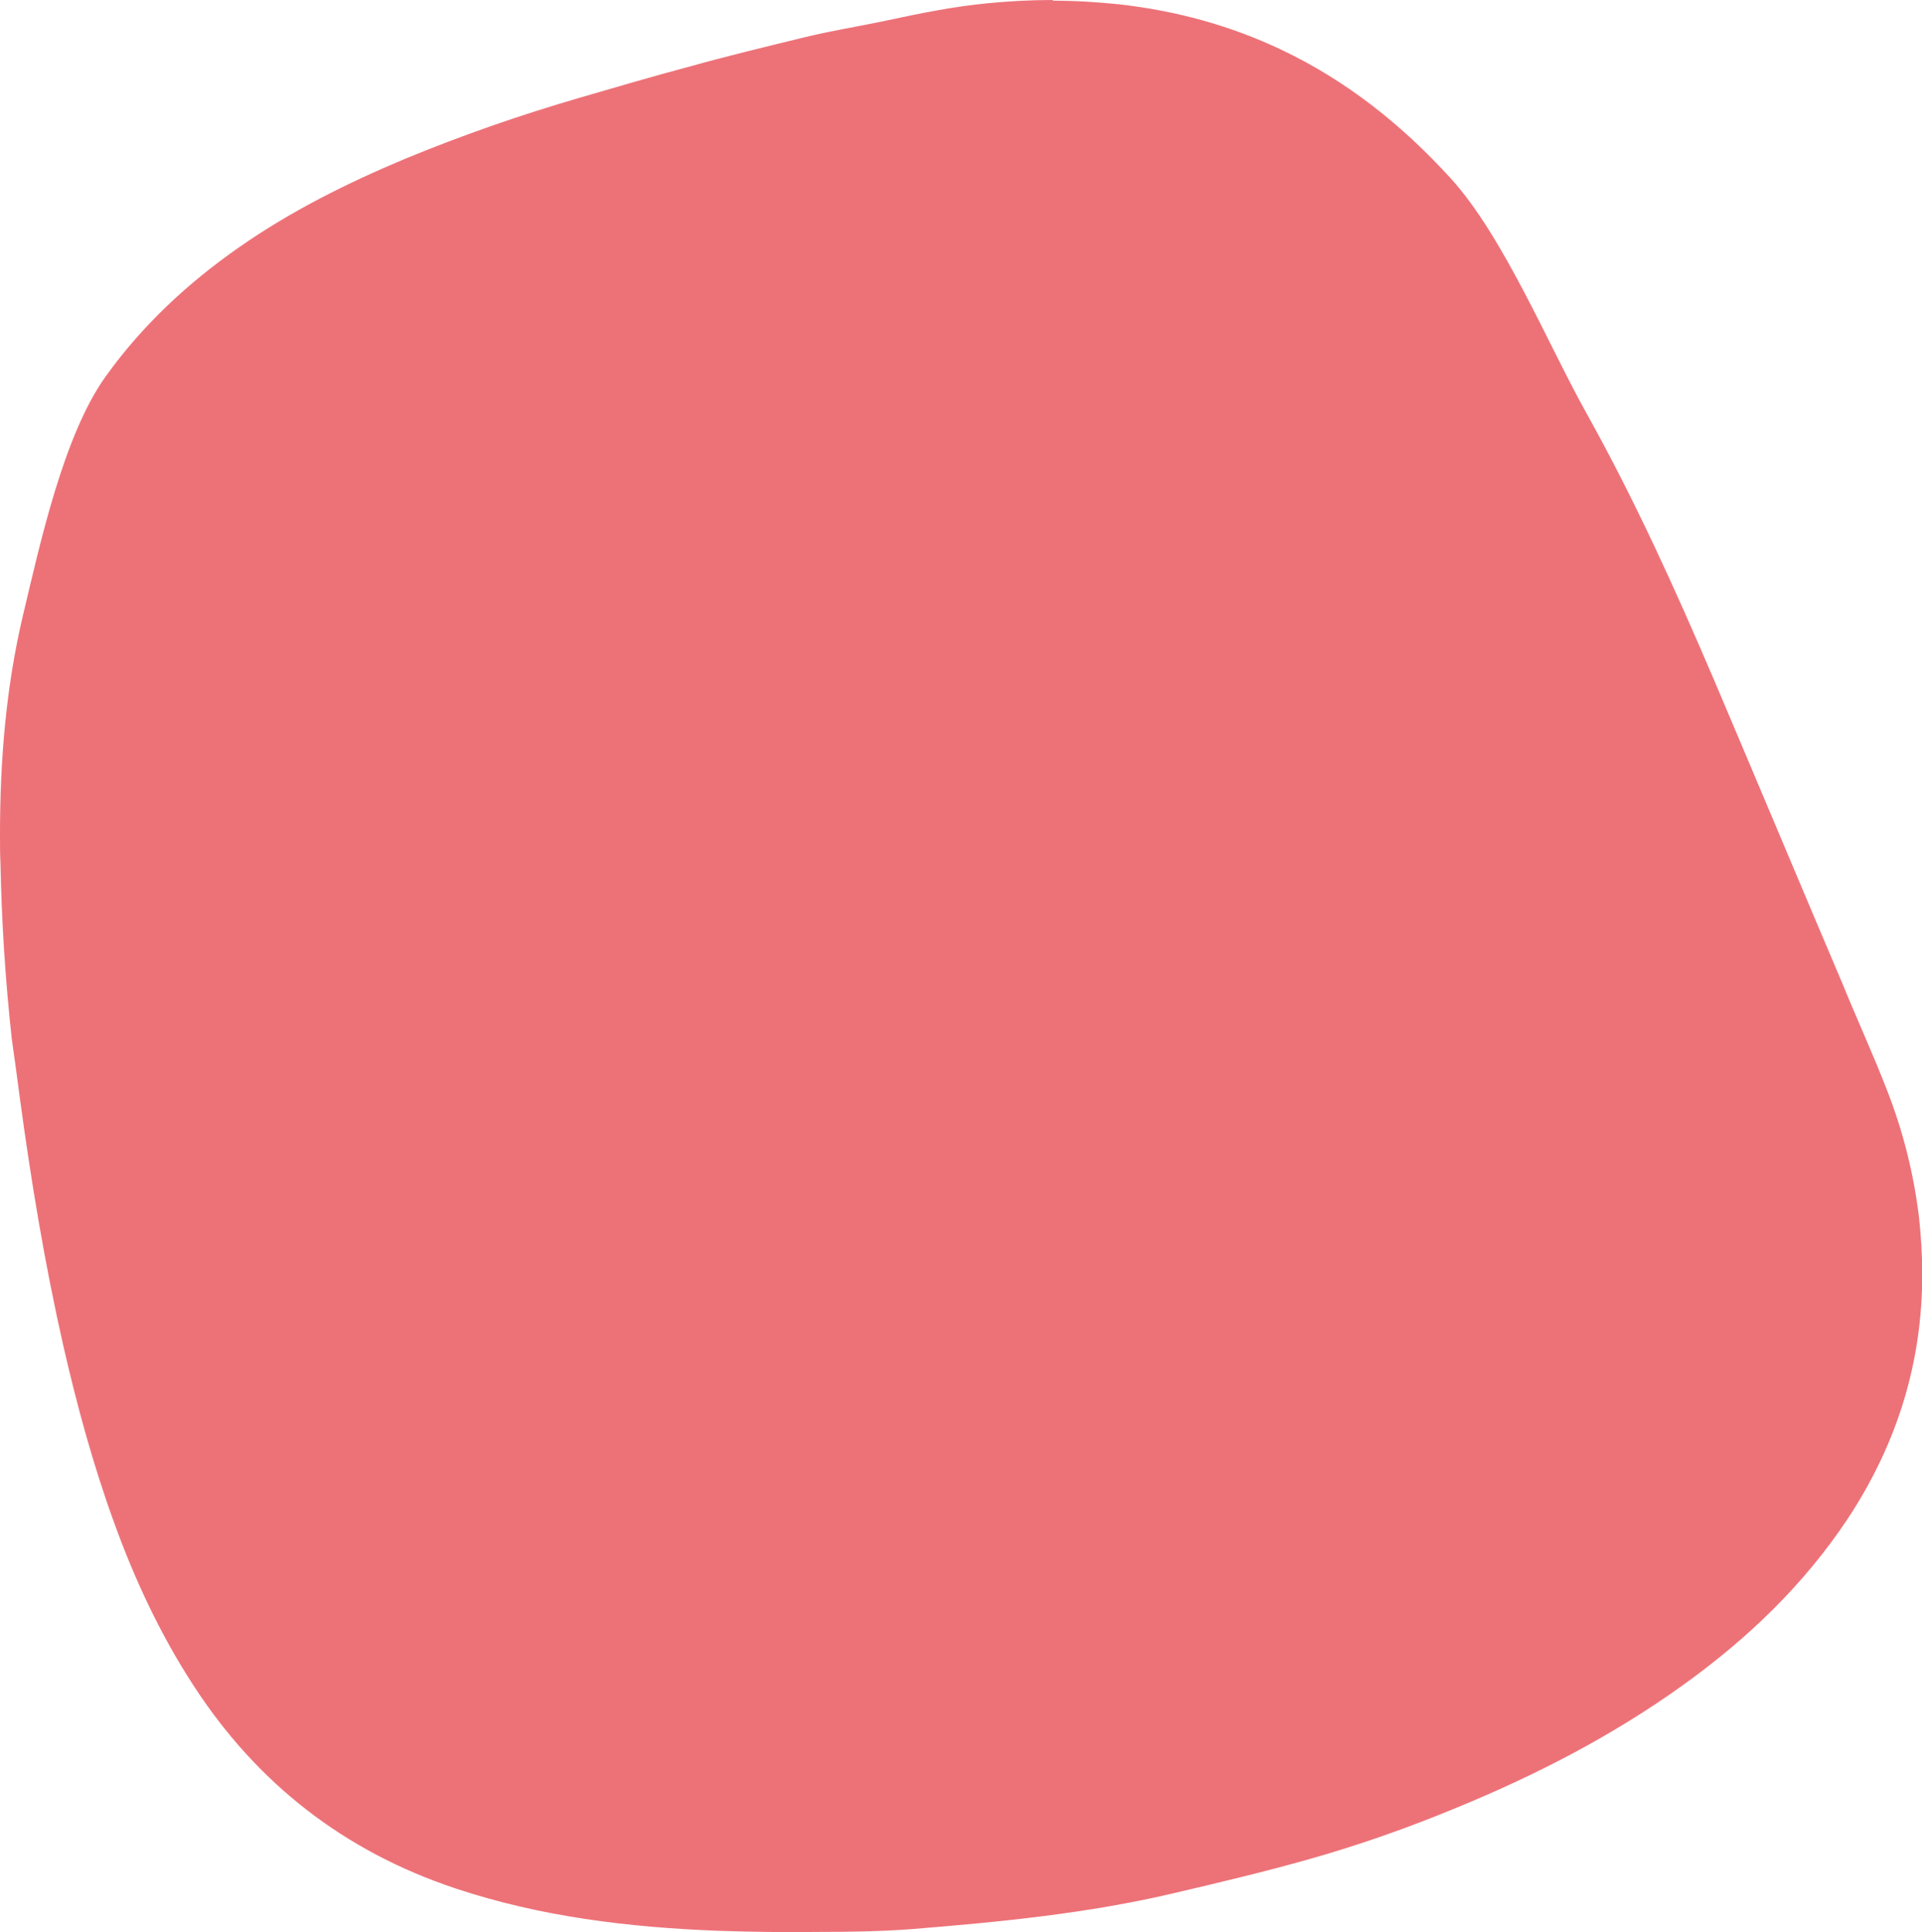
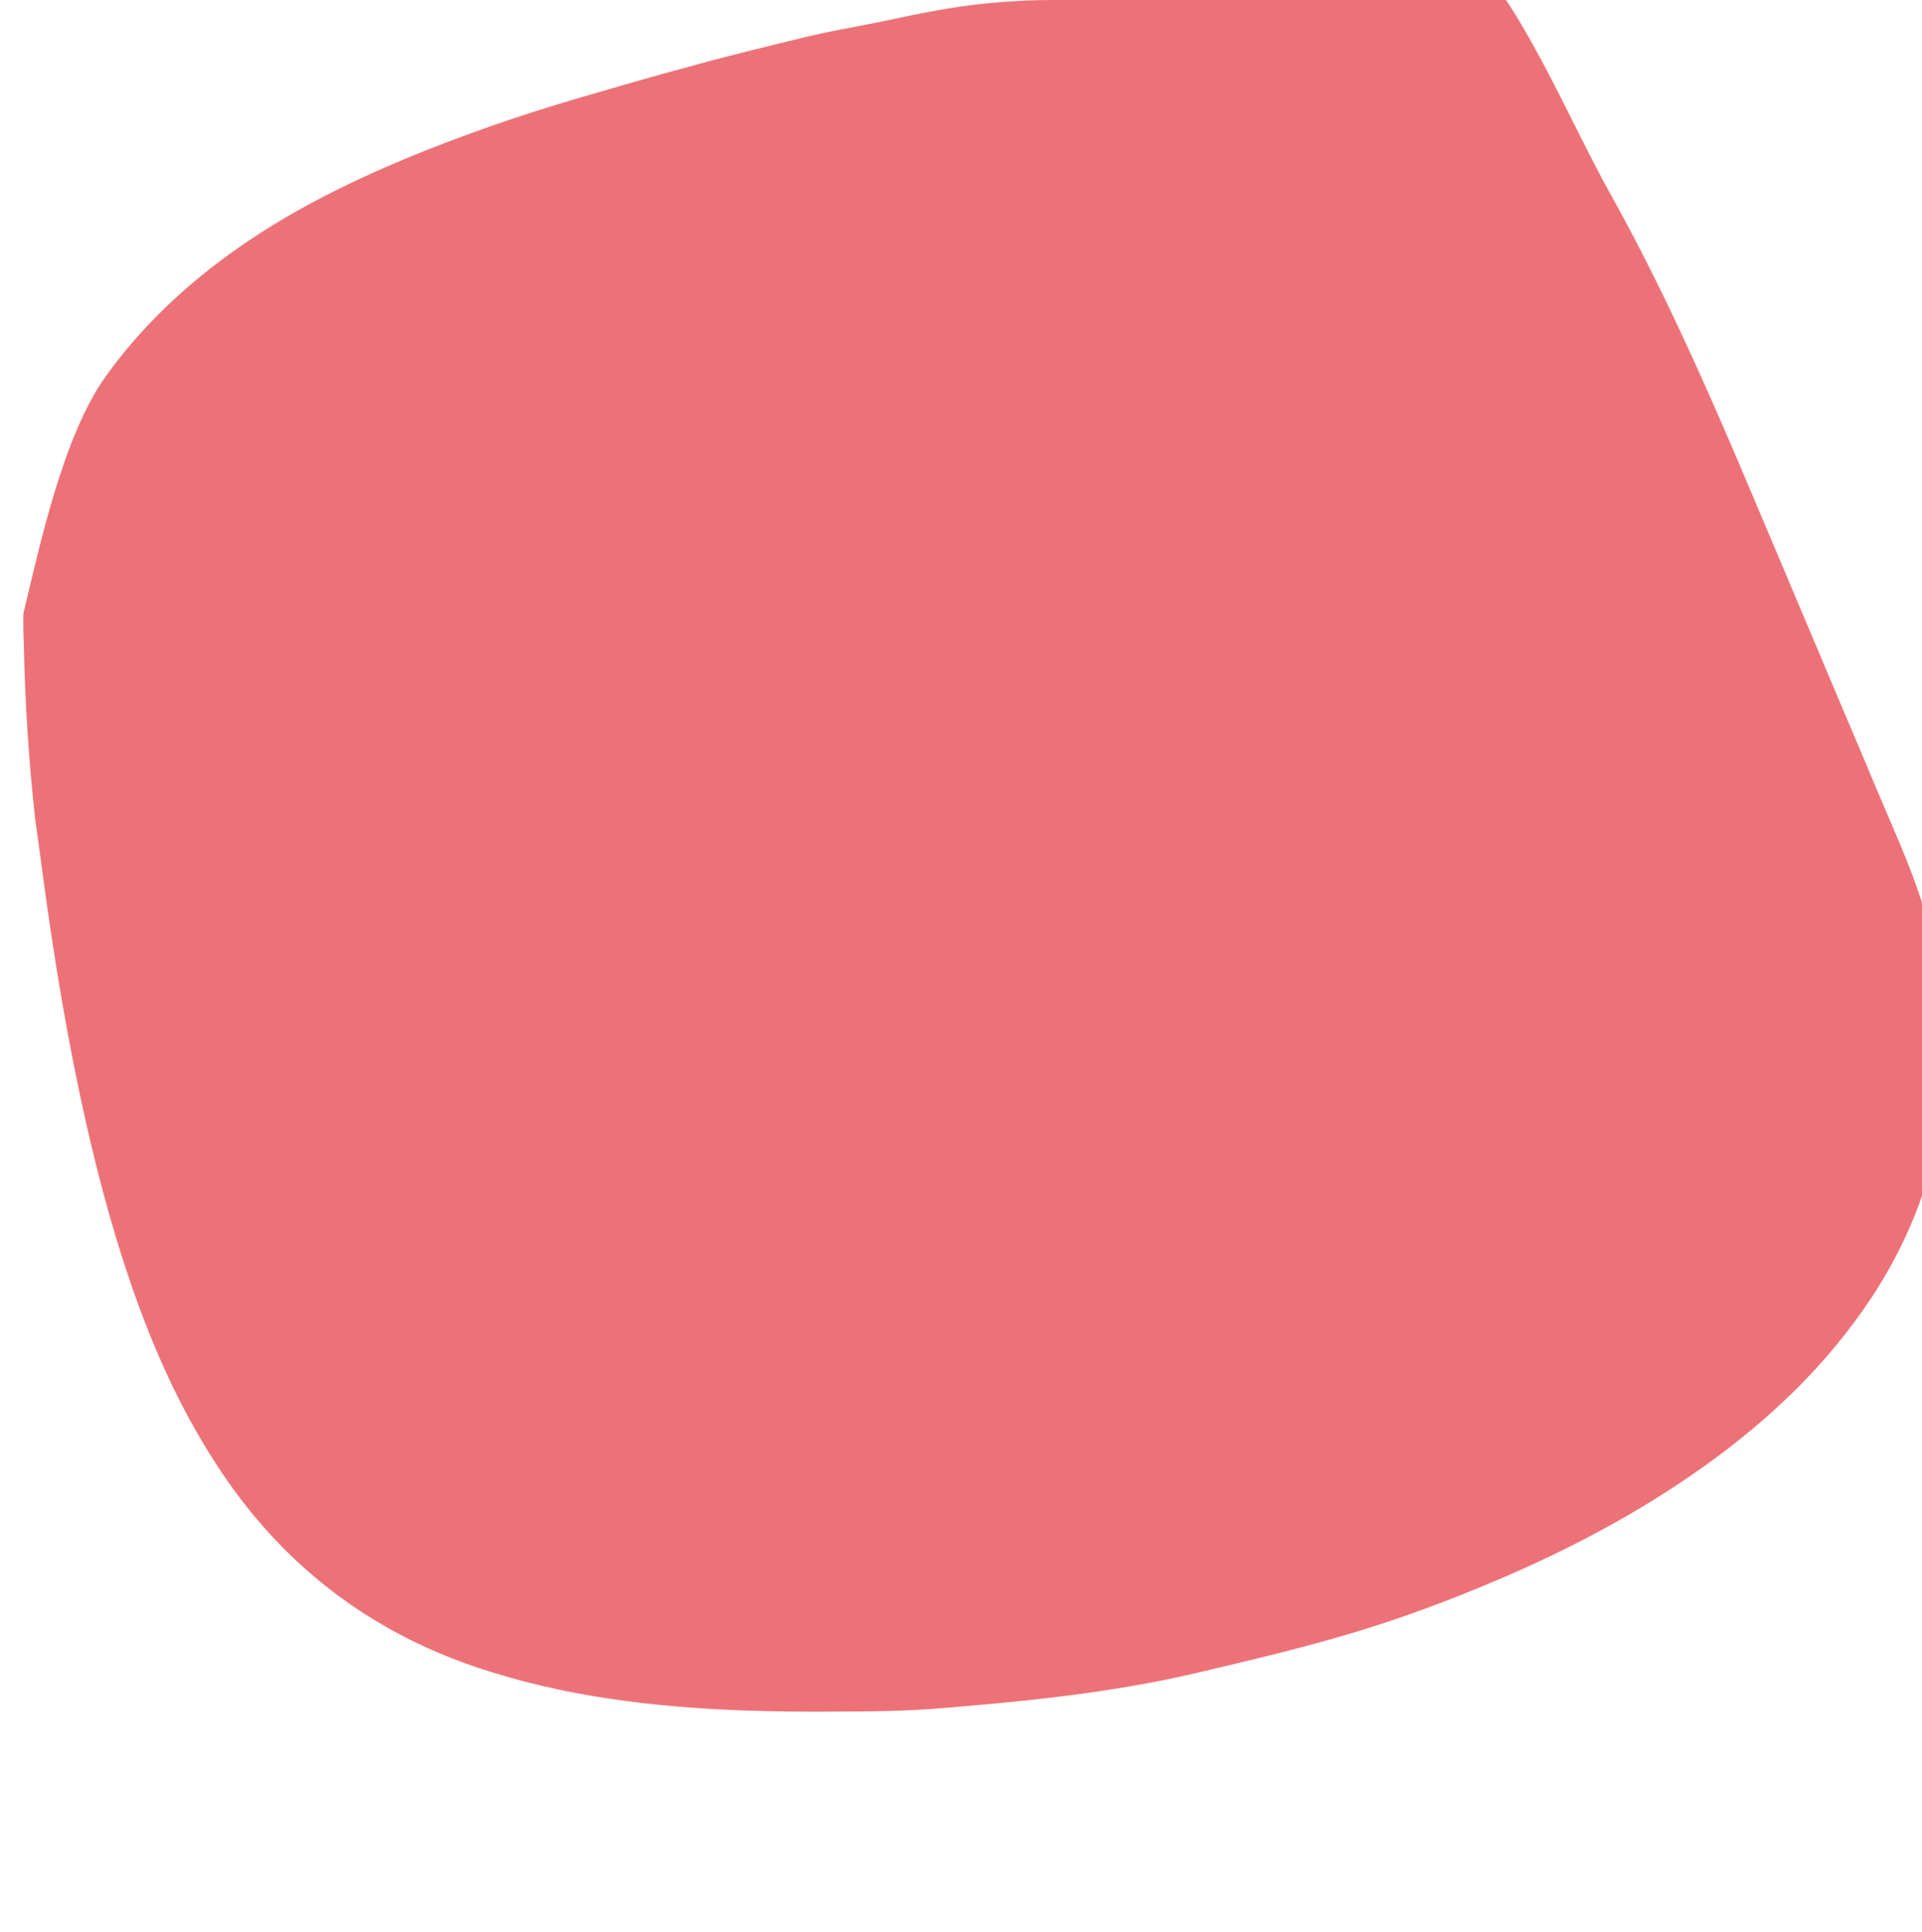
<svg xmlns="http://www.w3.org/2000/svg" version="1.1" id="Ebene_1" x="0px" y="0px" viewBox="0 0 832.8 837.2" style="enable-background:new 0 0 832.8 837.2;" xml:space="preserve">
  <style type="text/css">
	.st0{fill:#ED7278;}
</style>
  <g id="surface1">
-     <path class="st0" d="M455.9,0c-9.3,0-18.5,0.5-27.8,1.4c-14.9,1.4-29.5,4.4-44,7.5c-12.2,2.6-24.5,4.5-36.5,7.5   c-16.4,4-33,8-49.4,12.6c-15.9,4.2-31.6,8.9-47.2,13.4c-25.7,7.5-50.8,16.2-75.7,26.5c-25,10.5-49.1,22.5-71.5,38.1   s-42.1,33.9-58,56.1C27.6,188.4,17.3,235.8,10.1,266C2.6,297.4,0,329.4,0,361.5v1.2c0,3.8,0,7.5,0.2,11.4c0.5,25.3,2.1,50.6,4.9,76   c1.2,8.6,2.4,17.1,3.5,25.7c4.9,36.2,10.8,72,18.9,107.6c5.9,25.8,12.9,51.5,22,76.5c8.9,24.6,19.9,48.2,34.2,70.2   c27.6,42.6,65.4,72.1,113.8,88.2c36.7,12.2,74.8,16.8,113.4,18.3c14.5,0.5,29.2,0.7,43.7,0.5c13.5,0,26.7-0.2,40.2-1.2   c38.4-3.1,76.7-6.8,114.3-15.7c19.2-4.5,38.6-9.1,57.7-14.5c21.7-6.1,43-13.6,63.8-22.2c34.9-14.3,68.1-31.4,98.7-53.4   c28-20.1,52.4-43.5,71.5-72.3c21.5-32.7,32.1-67.9,32.1-105.5v-0.3c0-8-0.5-16.2-1.4-24.6c-2.3-19-7-37.6-14-55.4   c-5.9-15.2-12.8-30.2-19-45.4c-18.7-44-37.2-88.2-55.9-132.2c-16.8-39.3-34.4-78.1-55.2-115.4c-16.4-29.3-36-76.7-58.7-101.6   c-21-23.1-45.1-42.4-73.6-55.9c-22.2-10.5-45.4-16.8-69.9-19.6c-9.6-1-19.2-1.6-28.8-1.6L455.9,0z" />
+     <path class="st0" d="M455.9,0c-9.3,0-18.5,0.5-27.8,1.4c-14.9,1.4-29.5,4.4-44,7.5c-12.2,2.6-24.5,4.5-36.5,7.5   c-16.4,4-33,8-49.4,12.6c-15.9,4.2-31.6,8.9-47.2,13.4c-25.7,7.5-50.8,16.2-75.7,26.5c-25,10.5-49.1,22.5-71.5,38.1   s-42.1,33.9-58,56.1C27.6,188.4,17.3,235.8,10.1,266v1.2c0,3.8,0,7.5,0.2,11.4c0.5,25.3,2.1,50.6,4.9,76   c1.2,8.6,2.4,17.1,3.5,25.7c4.9,36.2,10.8,72,18.9,107.6c5.9,25.8,12.9,51.5,22,76.5c8.9,24.6,19.9,48.2,34.2,70.2   c27.6,42.6,65.4,72.1,113.8,88.2c36.7,12.2,74.8,16.8,113.4,18.3c14.5,0.5,29.2,0.7,43.7,0.5c13.5,0,26.7-0.2,40.2-1.2   c38.4-3.1,76.7-6.8,114.3-15.7c19.2-4.5,38.6-9.1,57.7-14.5c21.7-6.1,43-13.6,63.8-22.2c34.9-14.3,68.1-31.4,98.7-53.4   c28-20.1,52.4-43.5,71.5-72.3c21.5-32.7,32.1-67.9,32.1-105.5v-0.3c0-8-0.5-16.2-1.4-24.6c-2.3-19-7-37.6-14-55.4   c-5.9-15.2-12.8-30.2-19-45.4c-18.7-44-37.2-88.2-55.9-132.2c-16.8-39.3-34.4-78.1-55.2-115.4c-16.4-29.3-36-76.7-58.7-101.6   c-21-23.1-45.1-42.4-73.6-55.9c-22.2-10.5-45.4-16.8-69.9-19.6c-9.6-1-19.2-1.6-28.8-1.6L455.9,0z" />
  </g>
</svg>